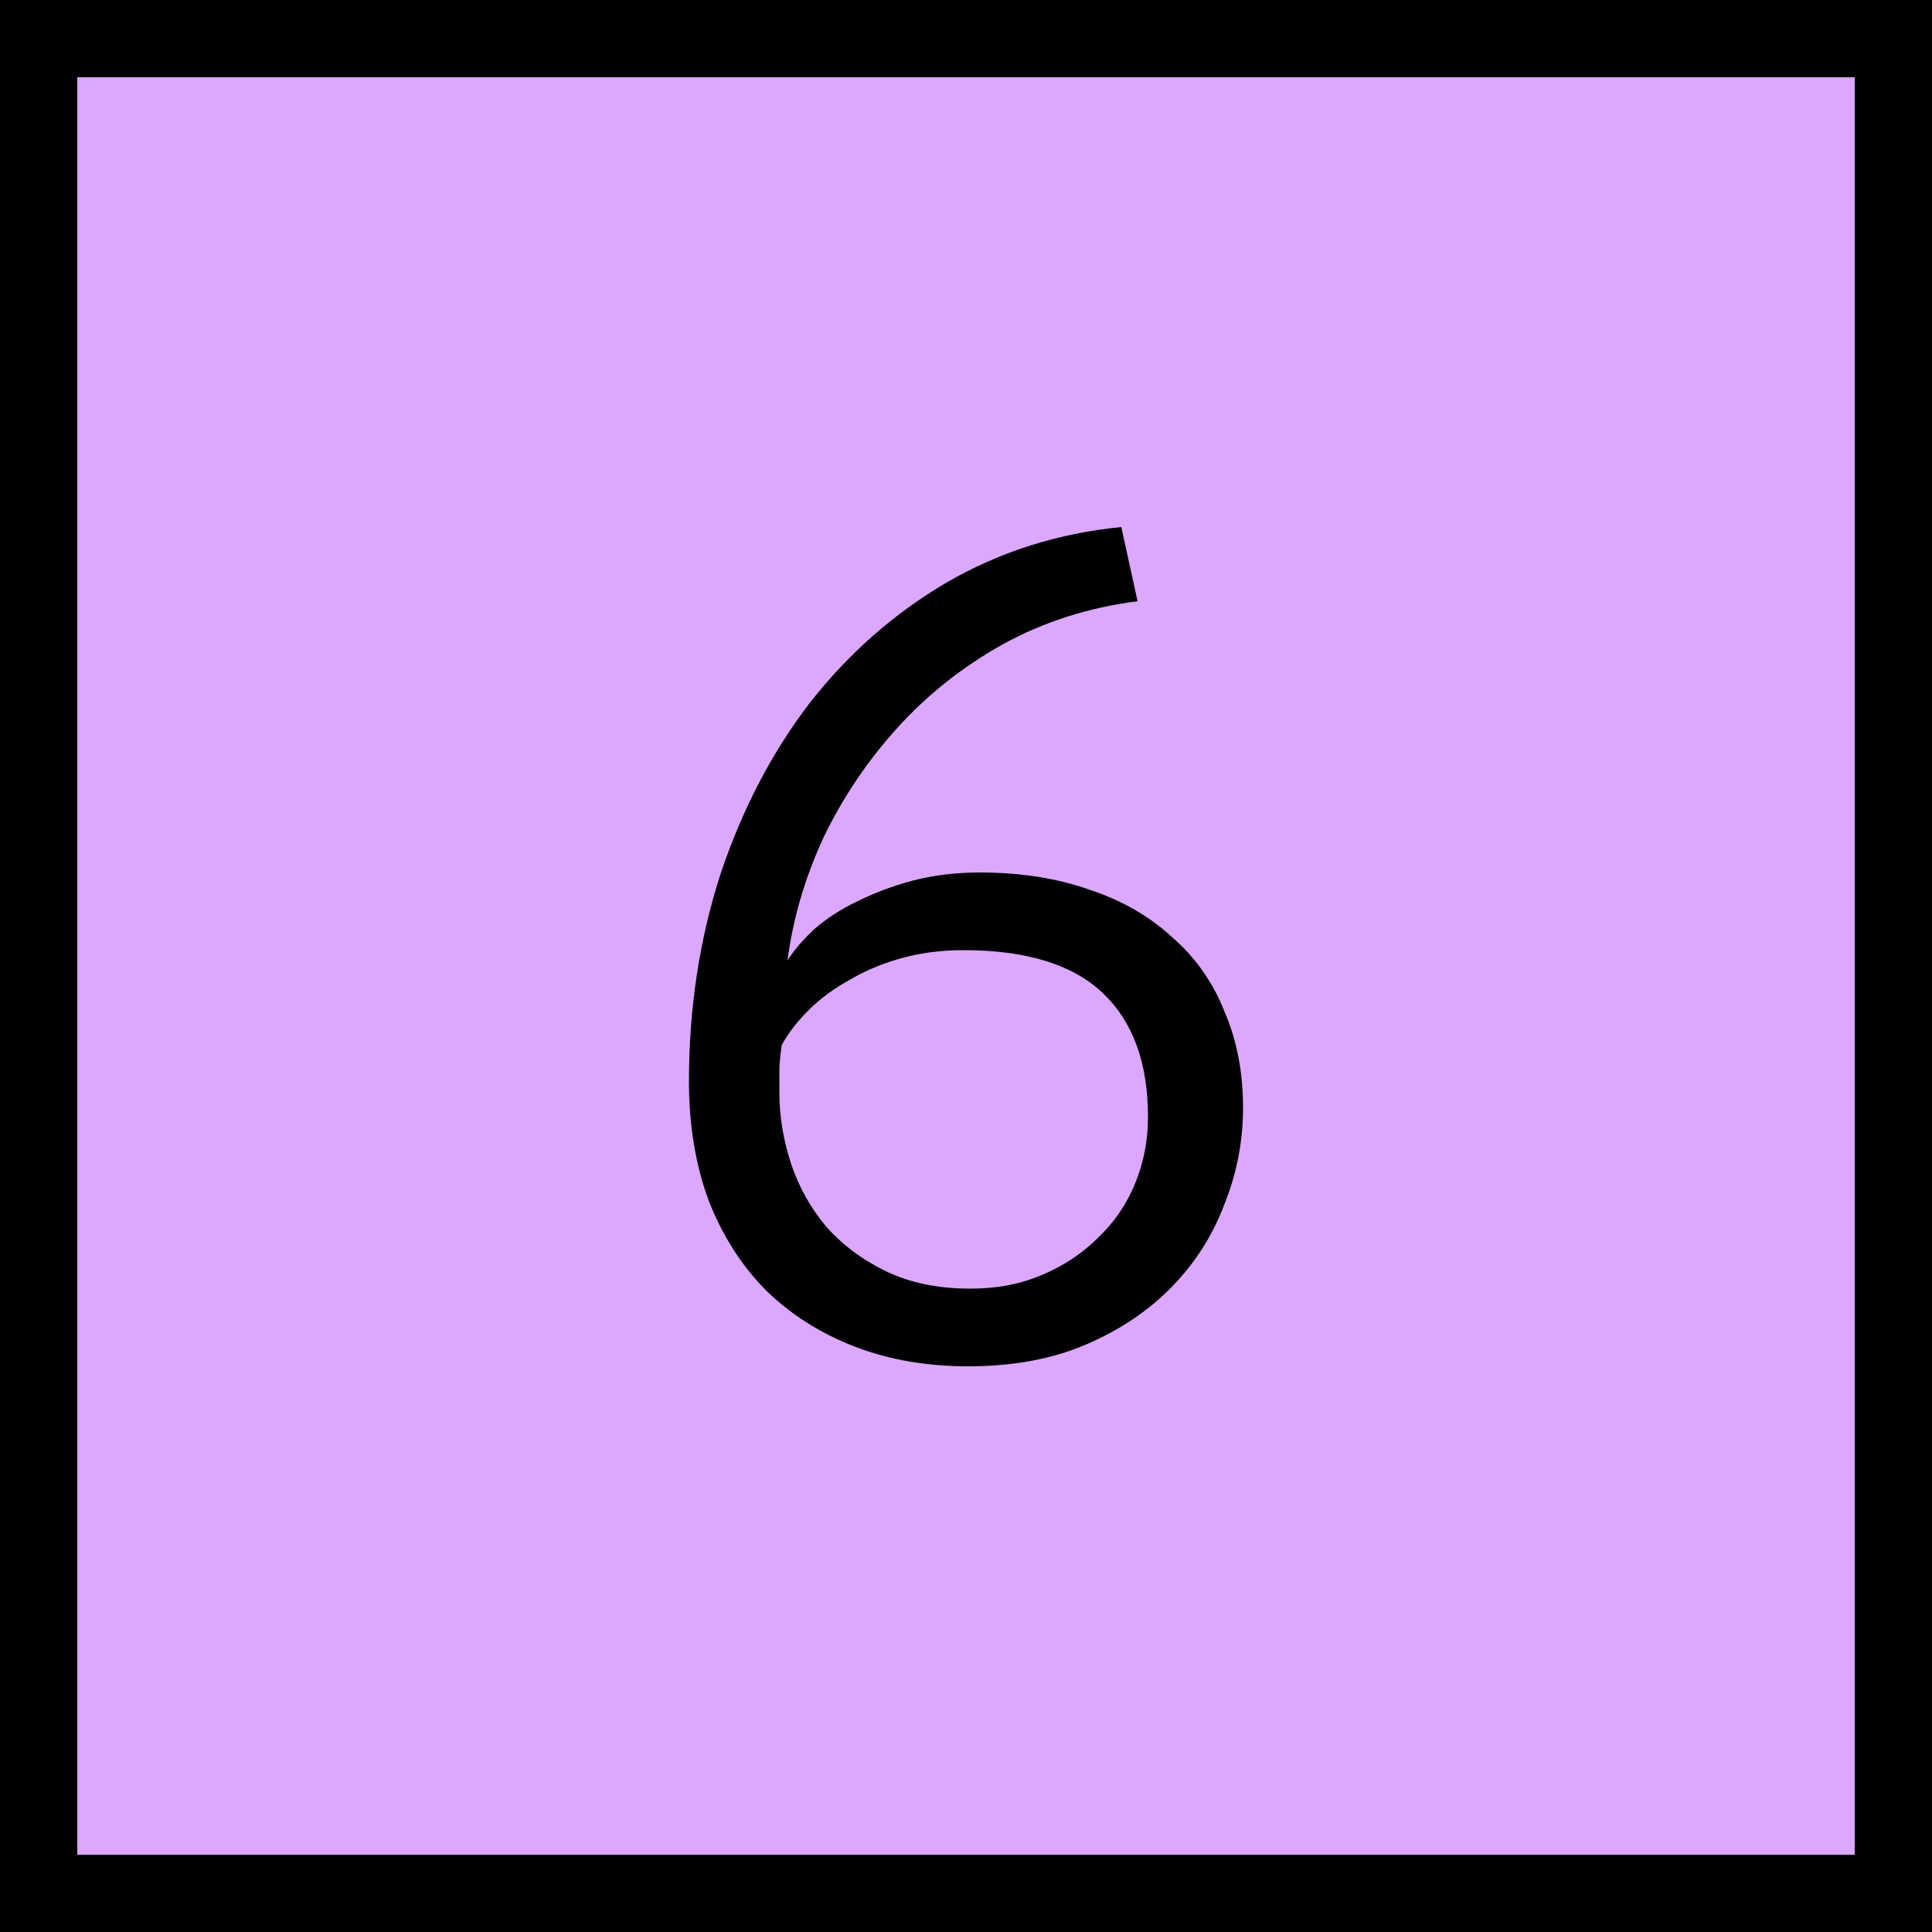
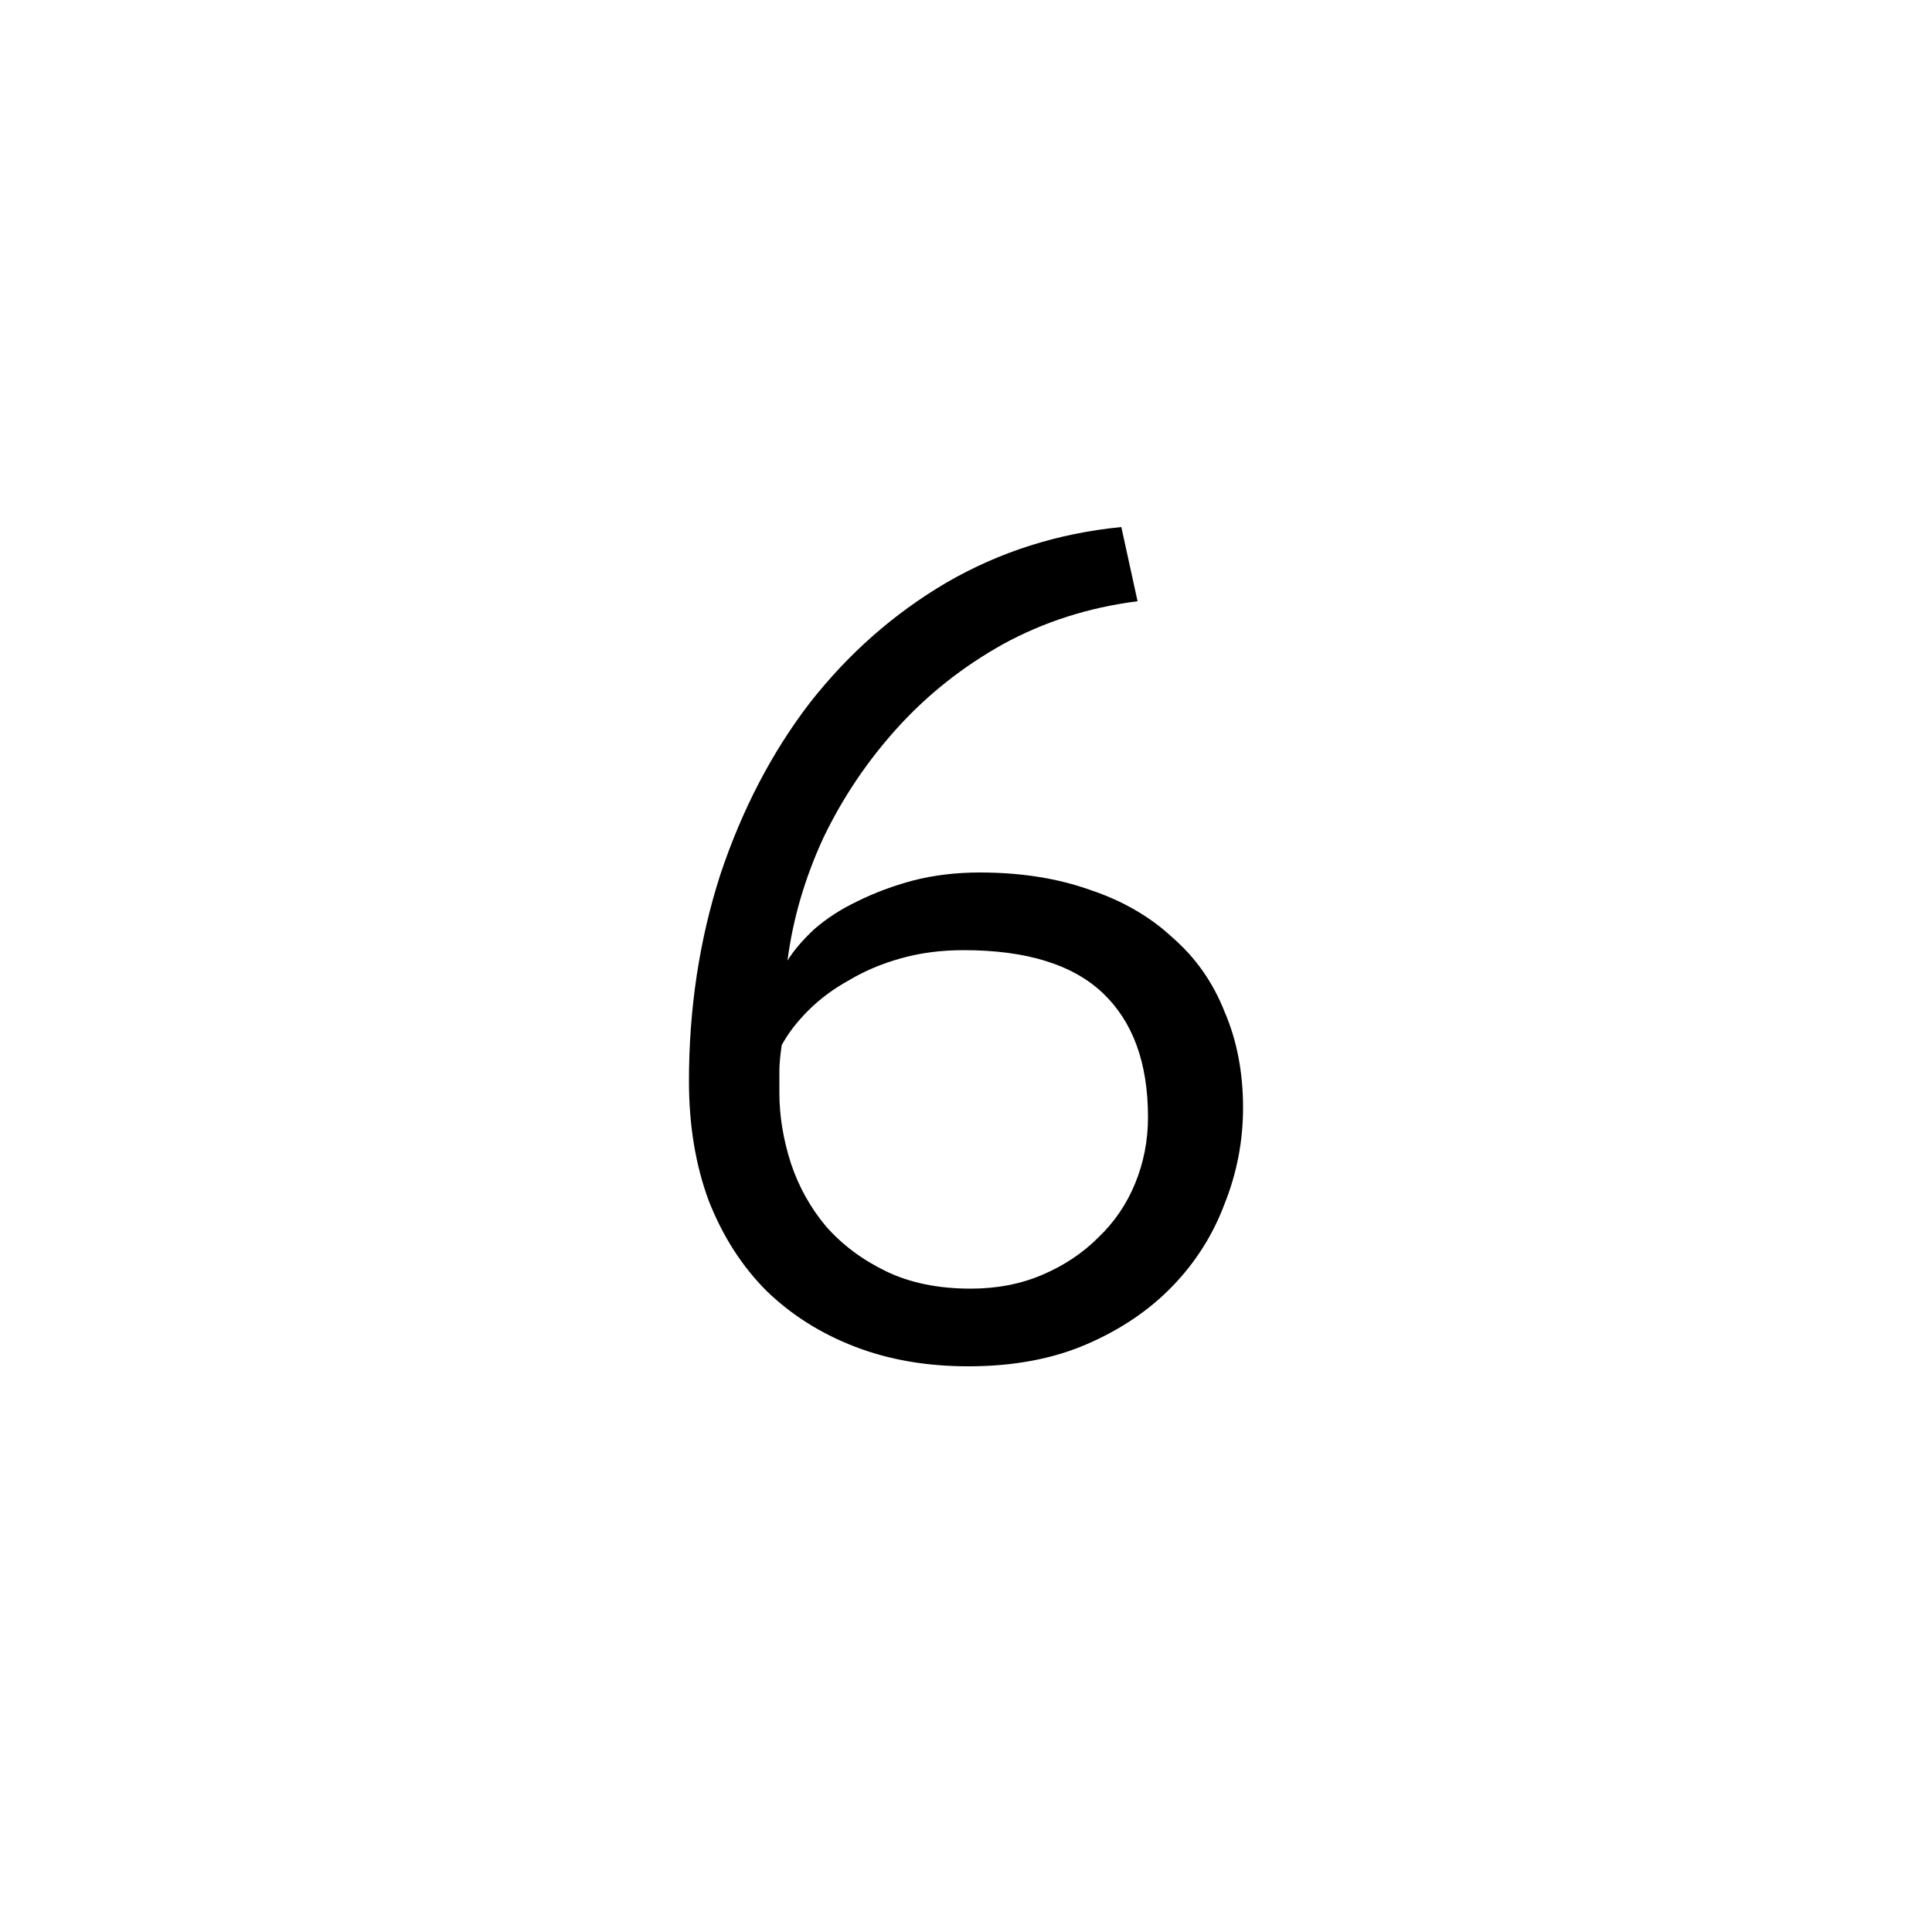
<svg xmlns="http://www.w3.org/2000/svg" width="50" height="50" viewBox="0 0 50 50" fill="none">
-   <rect x="1" y="1" width="48" height="48" fill="#DCA8FF" stroke="black" stroke-width="2" />
  <path d="M32.17 28.67C32.17 29.53 32.01 30.36 31.69 31.16C31.39 31.96 30.94 32.67 30.34 33.29C29.74 33.91 29 34.41 28.12 34.79C27.24 35.17 26.22 35.36 25.06 35.36C23.98 35.36 23 35.19 22.12 34.85C21.24 34.51 20.48 34.03 19.84 33.41C19.2 32.77 18.7 31.99 18.34 31.07C18 30.15 17.83 29.12 17.83 27.98C17.83 26.1 18.1 24.32 18.64 22.64C19.2 20.96 19.97 19.48 20.95 18.2C21.95 16.92 23.13 15.88 24.49 15.08C25.87 14.28 27.38 13.8 29.02 13.64L29.44 15.56C28.18 15.72 27.02 16.09 25.96 16.67C24.92 17.25 24.01 17.97 23.23 18.83C22.45 19.69 21.81 20.64 21.31 21.68C20.83 22.72 20.52 23.78 20.38 24.86C20.54 24.6 20.77 24.33 21.07 24.05C21.39 23.77 21.76 23.53 22.18 23.33C22.62 23.11 23.1 22.93 23.62 22.79C24.16 22.65 24.74 22.58 25.36 22.58C26.42 22.58 27.37 22.73 28.21 23.03C29.05 23.31 29.76 23.72 30.34 24.26C30.94 24.78 31.39 25.42 31.69 26.18C32.01 26.92 32.17 27.75 32.17 28.67ZM29.71 28.91C29.71 27.51 29.32 26.44 28.54 25.7C27.76 24.96 26.56 24.59 24.94 24.59C24.36 24.59 23.82 24.66 23.32 24.8C22.82 24.94 22.37 25.13 21.97 25.37C21.57 25.59 21.22 25.85 20.92 26.15C20.62 26.45 20.39 26.75 20.23 27.05C20.19 27.33 20.17 27.55 20.17 27.71C20.17 27.87 20.17 28.06 20.17 28.28C20.17 28.88 20.27 29.49 20.47 30.11C20.67 30.71 20.97 31.25 21.37 31.73C21.79 32.21 22.31 32.6 22.93 32.9C23.55 33.2 24.28 33.35 25.12 33.35C25.8 33.35 26.42 33.23 26.98 32.99C27.54 32.75 28.02 32.43 28.42 32.03C28.84 31.63 29.16 31.16 29.38 30.62C29.6 30.08 29.71 29.51 29.71 28.91Z" fill="black" />
</svg>